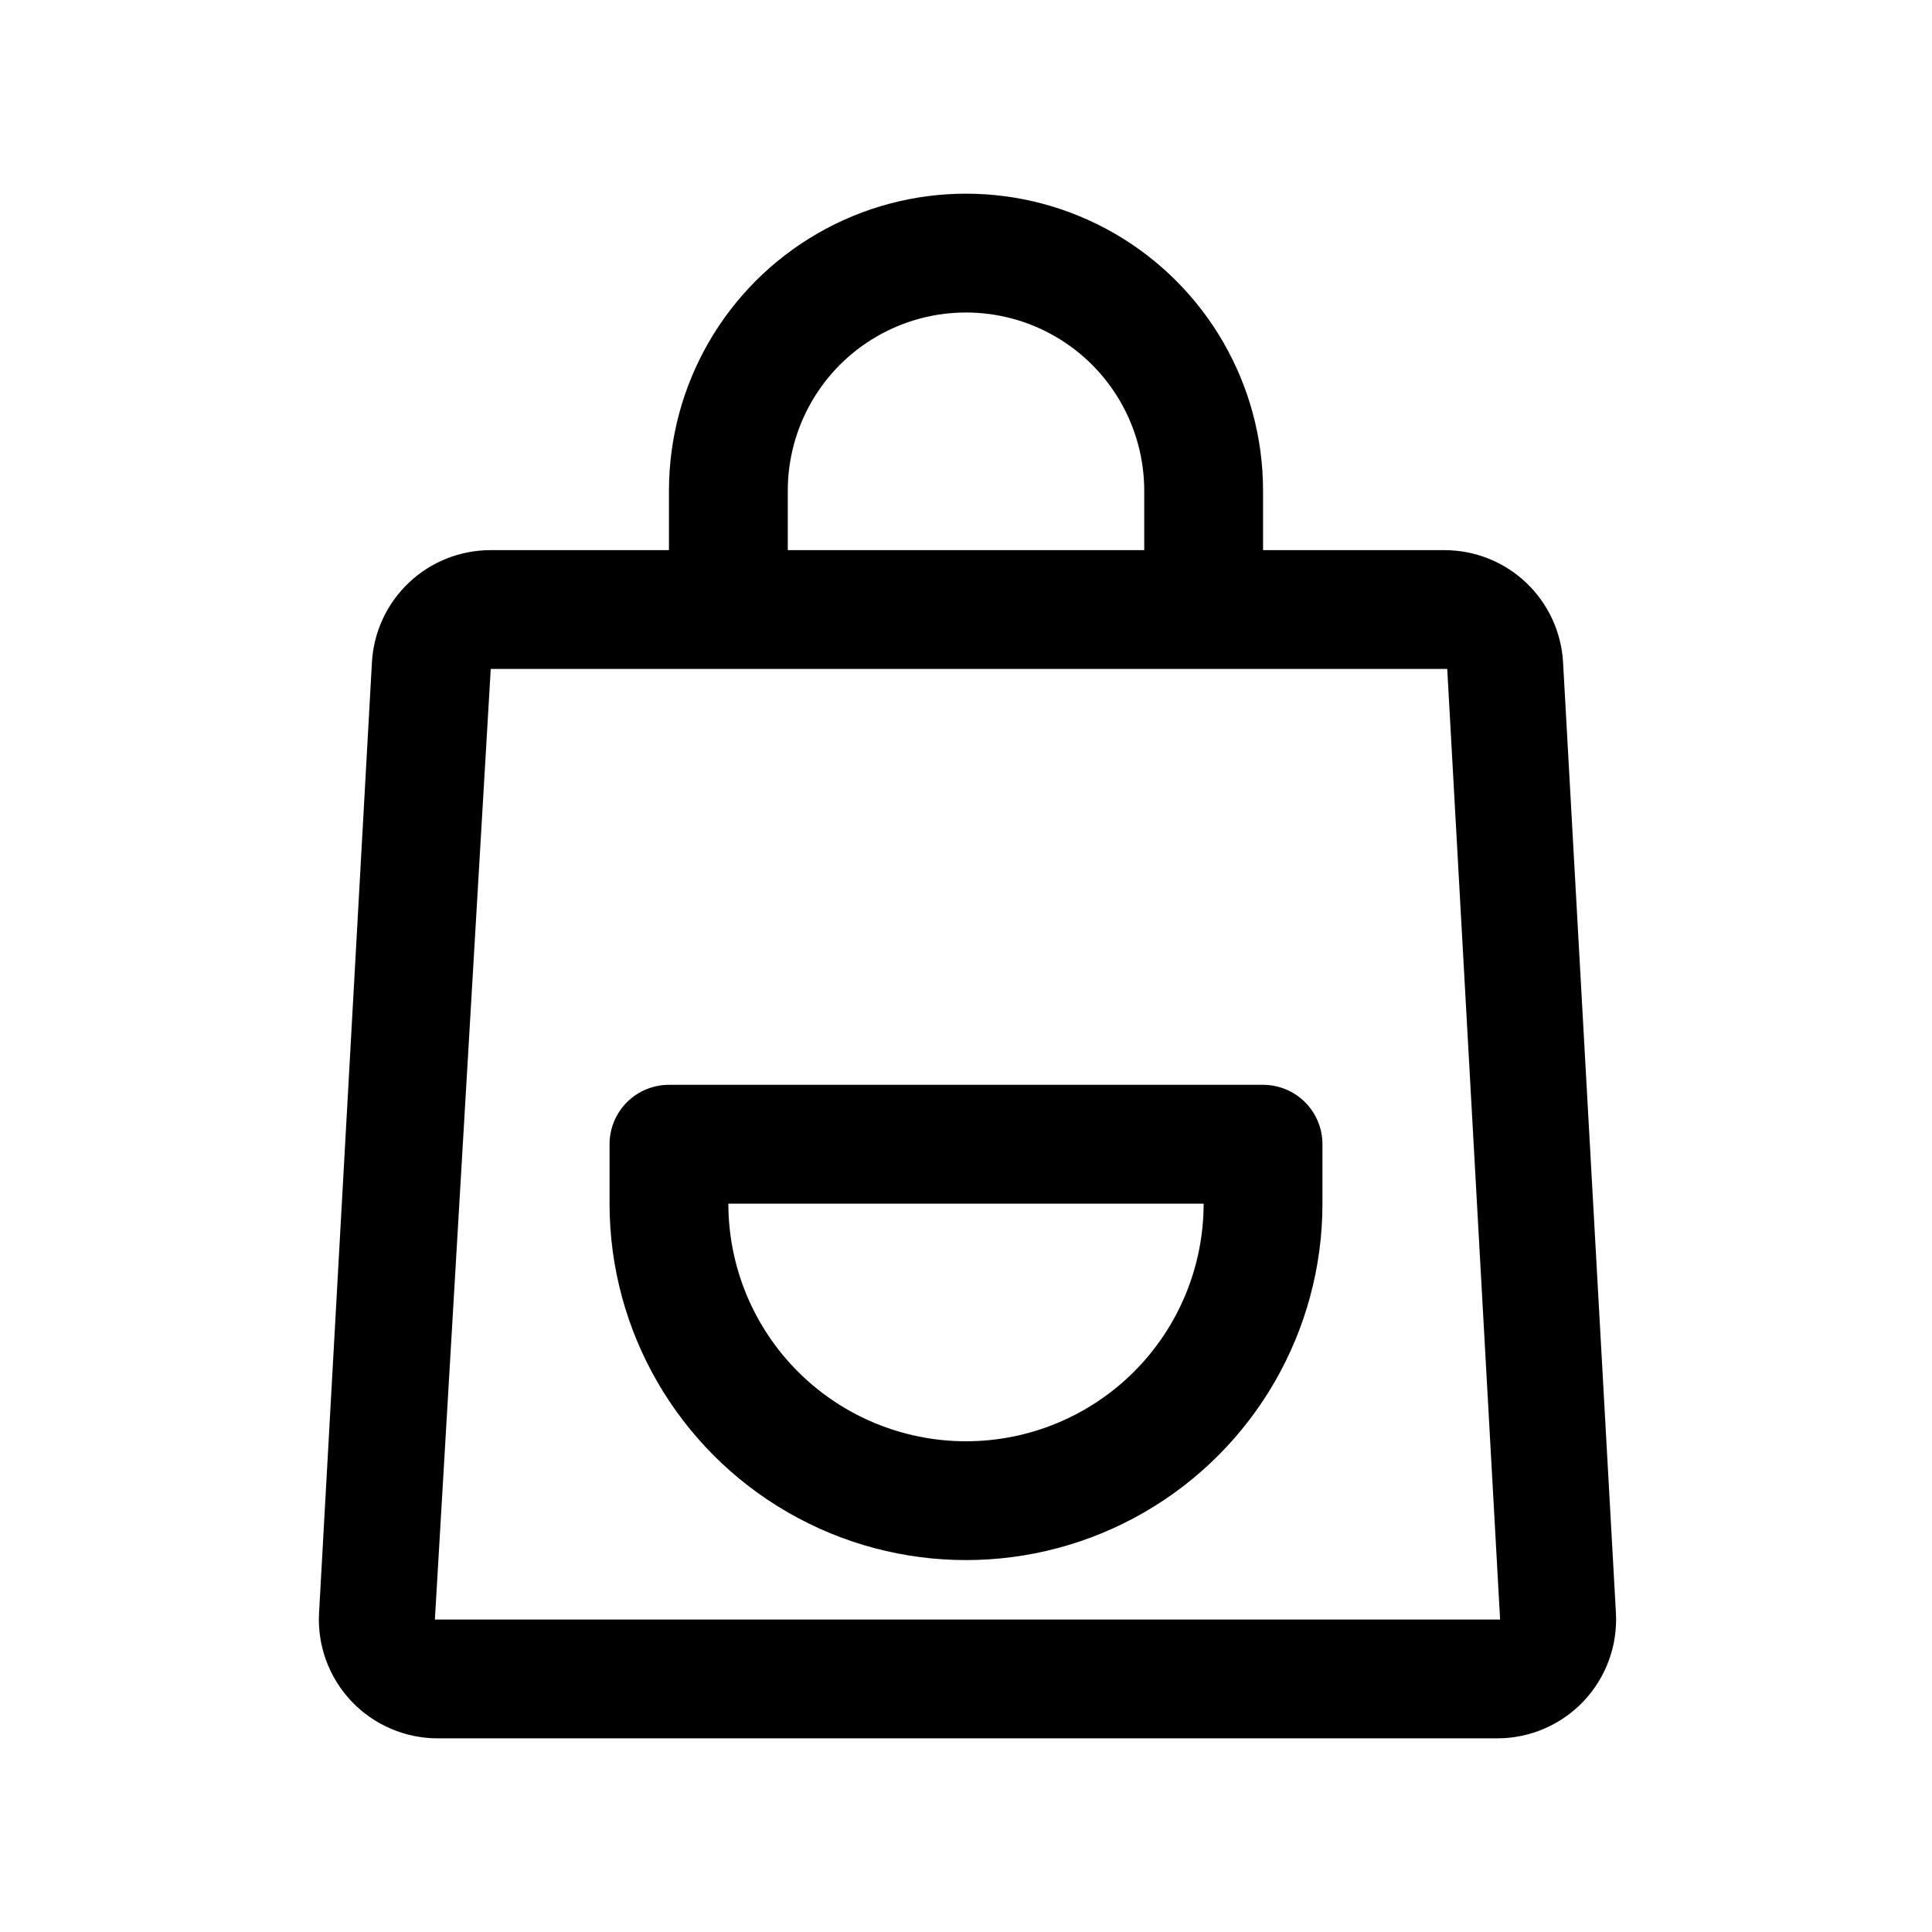
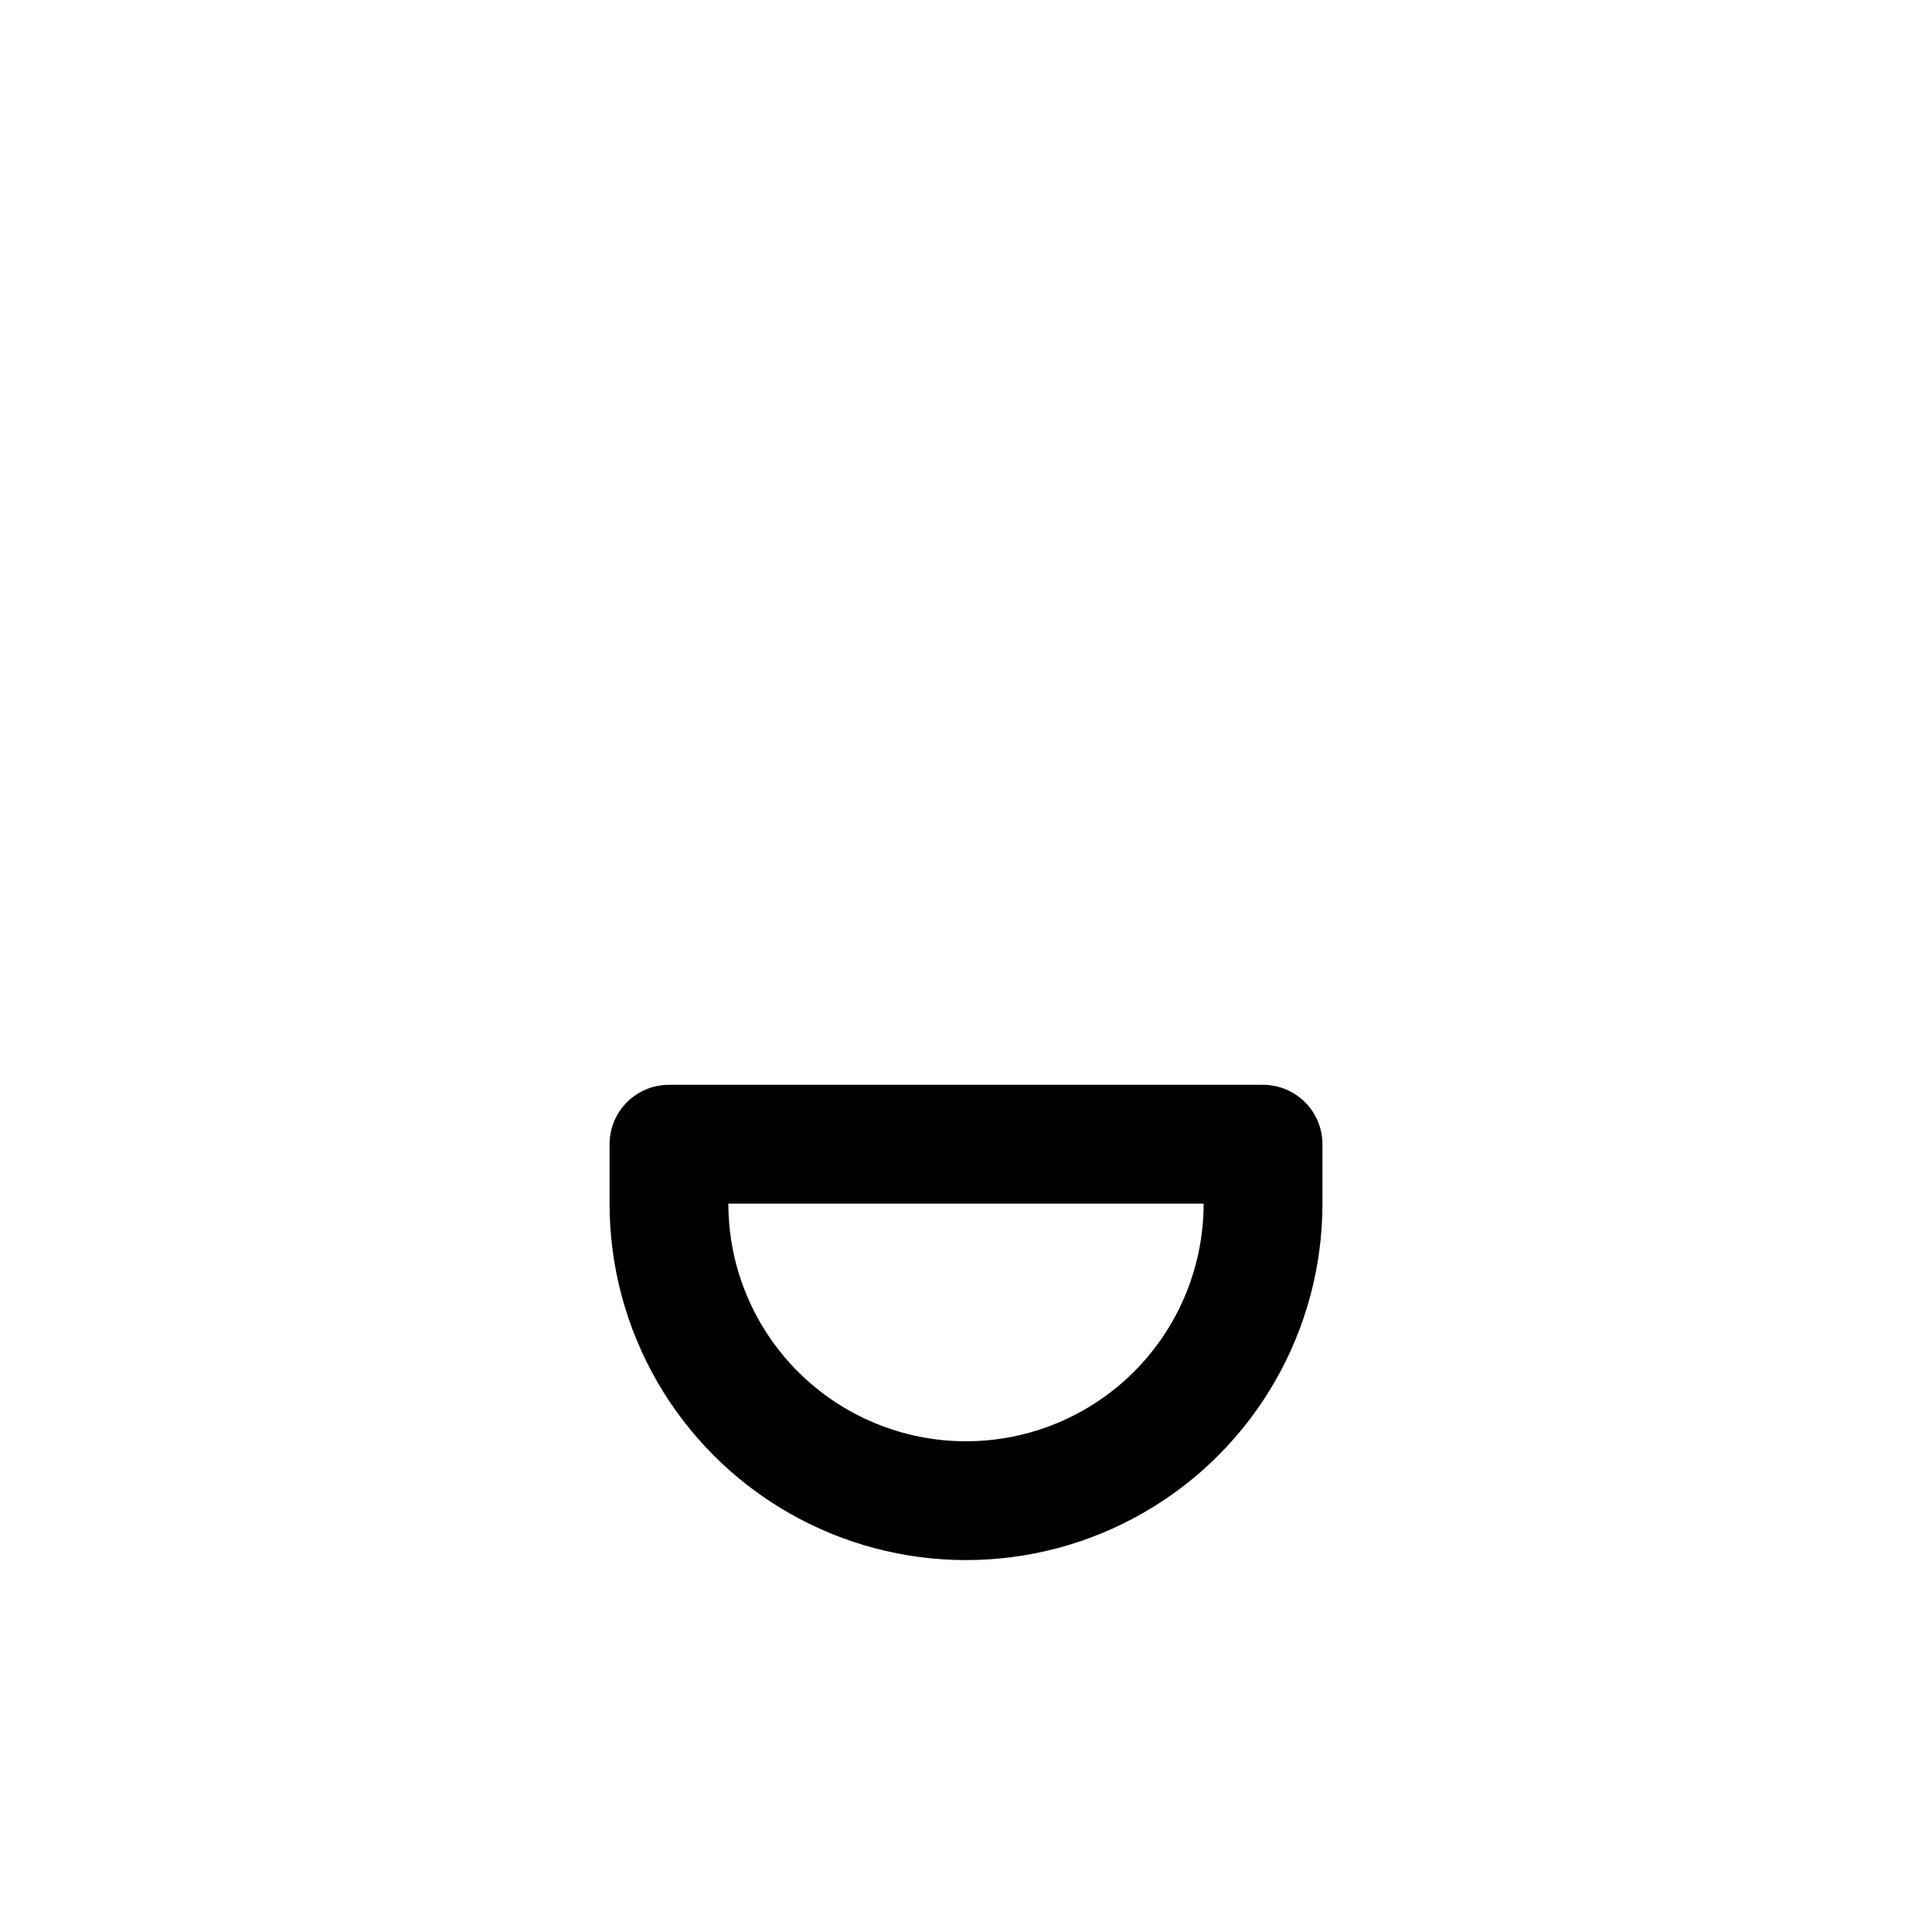
<svg xmlns="http://www.w3.org/2000/svg" fill="#000000" width="800px" height="800px" version="1.1" viewBox="144 144 512 512">
  <g>
-     <path d="m558.23 319.55c-0.445-8.047-3.957-15.617-9.812-21.156-5.859-5.535-13.617-8.613-21.676-8.602h-48.02v-15.742c0-28.125-15.004-54.113-39.359-68.176s-54.363-14.062-78.723 0c-24.355 14.062-39.359 40.051-39.359 68.176v15.742h-47.23c-8.059-0.012-15.816 3.066-21.676 8.602-5.859 5.539-9.371 13.109-9.812 21.156l-14.012 251.91c-0.477 8.645 2.629 17.105 8.586 23.391 5.957 6.285 14.242 9.84 22.902 9.828h280.71c8.66 0.012 16.945-3.543 22.902-9.828 5.957-6.285 9.062-14.746 8.586-23.391zm-205.46-45.5c0-16.875 9.004-32.469 23.617-40.906 14.613-8.438 32.617-8.438 47.23 0s23.617 24.031 23.617 40.906v15.742h-94.465zm-93.52 299.14 14.801-251.91h253.48l14.012 251.91z" />
    <path d="m478.72 431.49h-157.44c-4.176 0-8.18 1.656-11.133 4.609s-4.609 6.957-4.609 11.133v15.746c0 33.746 18.004 64.934 47.23 81.805 29.227 16.875 65.238 16.875 94.465 0 29.227-16.871 47.23-48.059 47.23-81.805v-15.746c0-4.176-1.656-8.18-4.609-11.133-2.953-2.953-6.957-4.609-11.133-4.609zm-78.719 94.465v-0.004c-16.703 0-32.723-6.633-44.531-18.445-11.812-11.809-18.445-27.828-18.445-44.527h125.95c0 16.699-6.637 32.719-18.445 44.527-11.812 11.812-27.832 18.445-44.531 18.445z" />
  </g>
</svg>